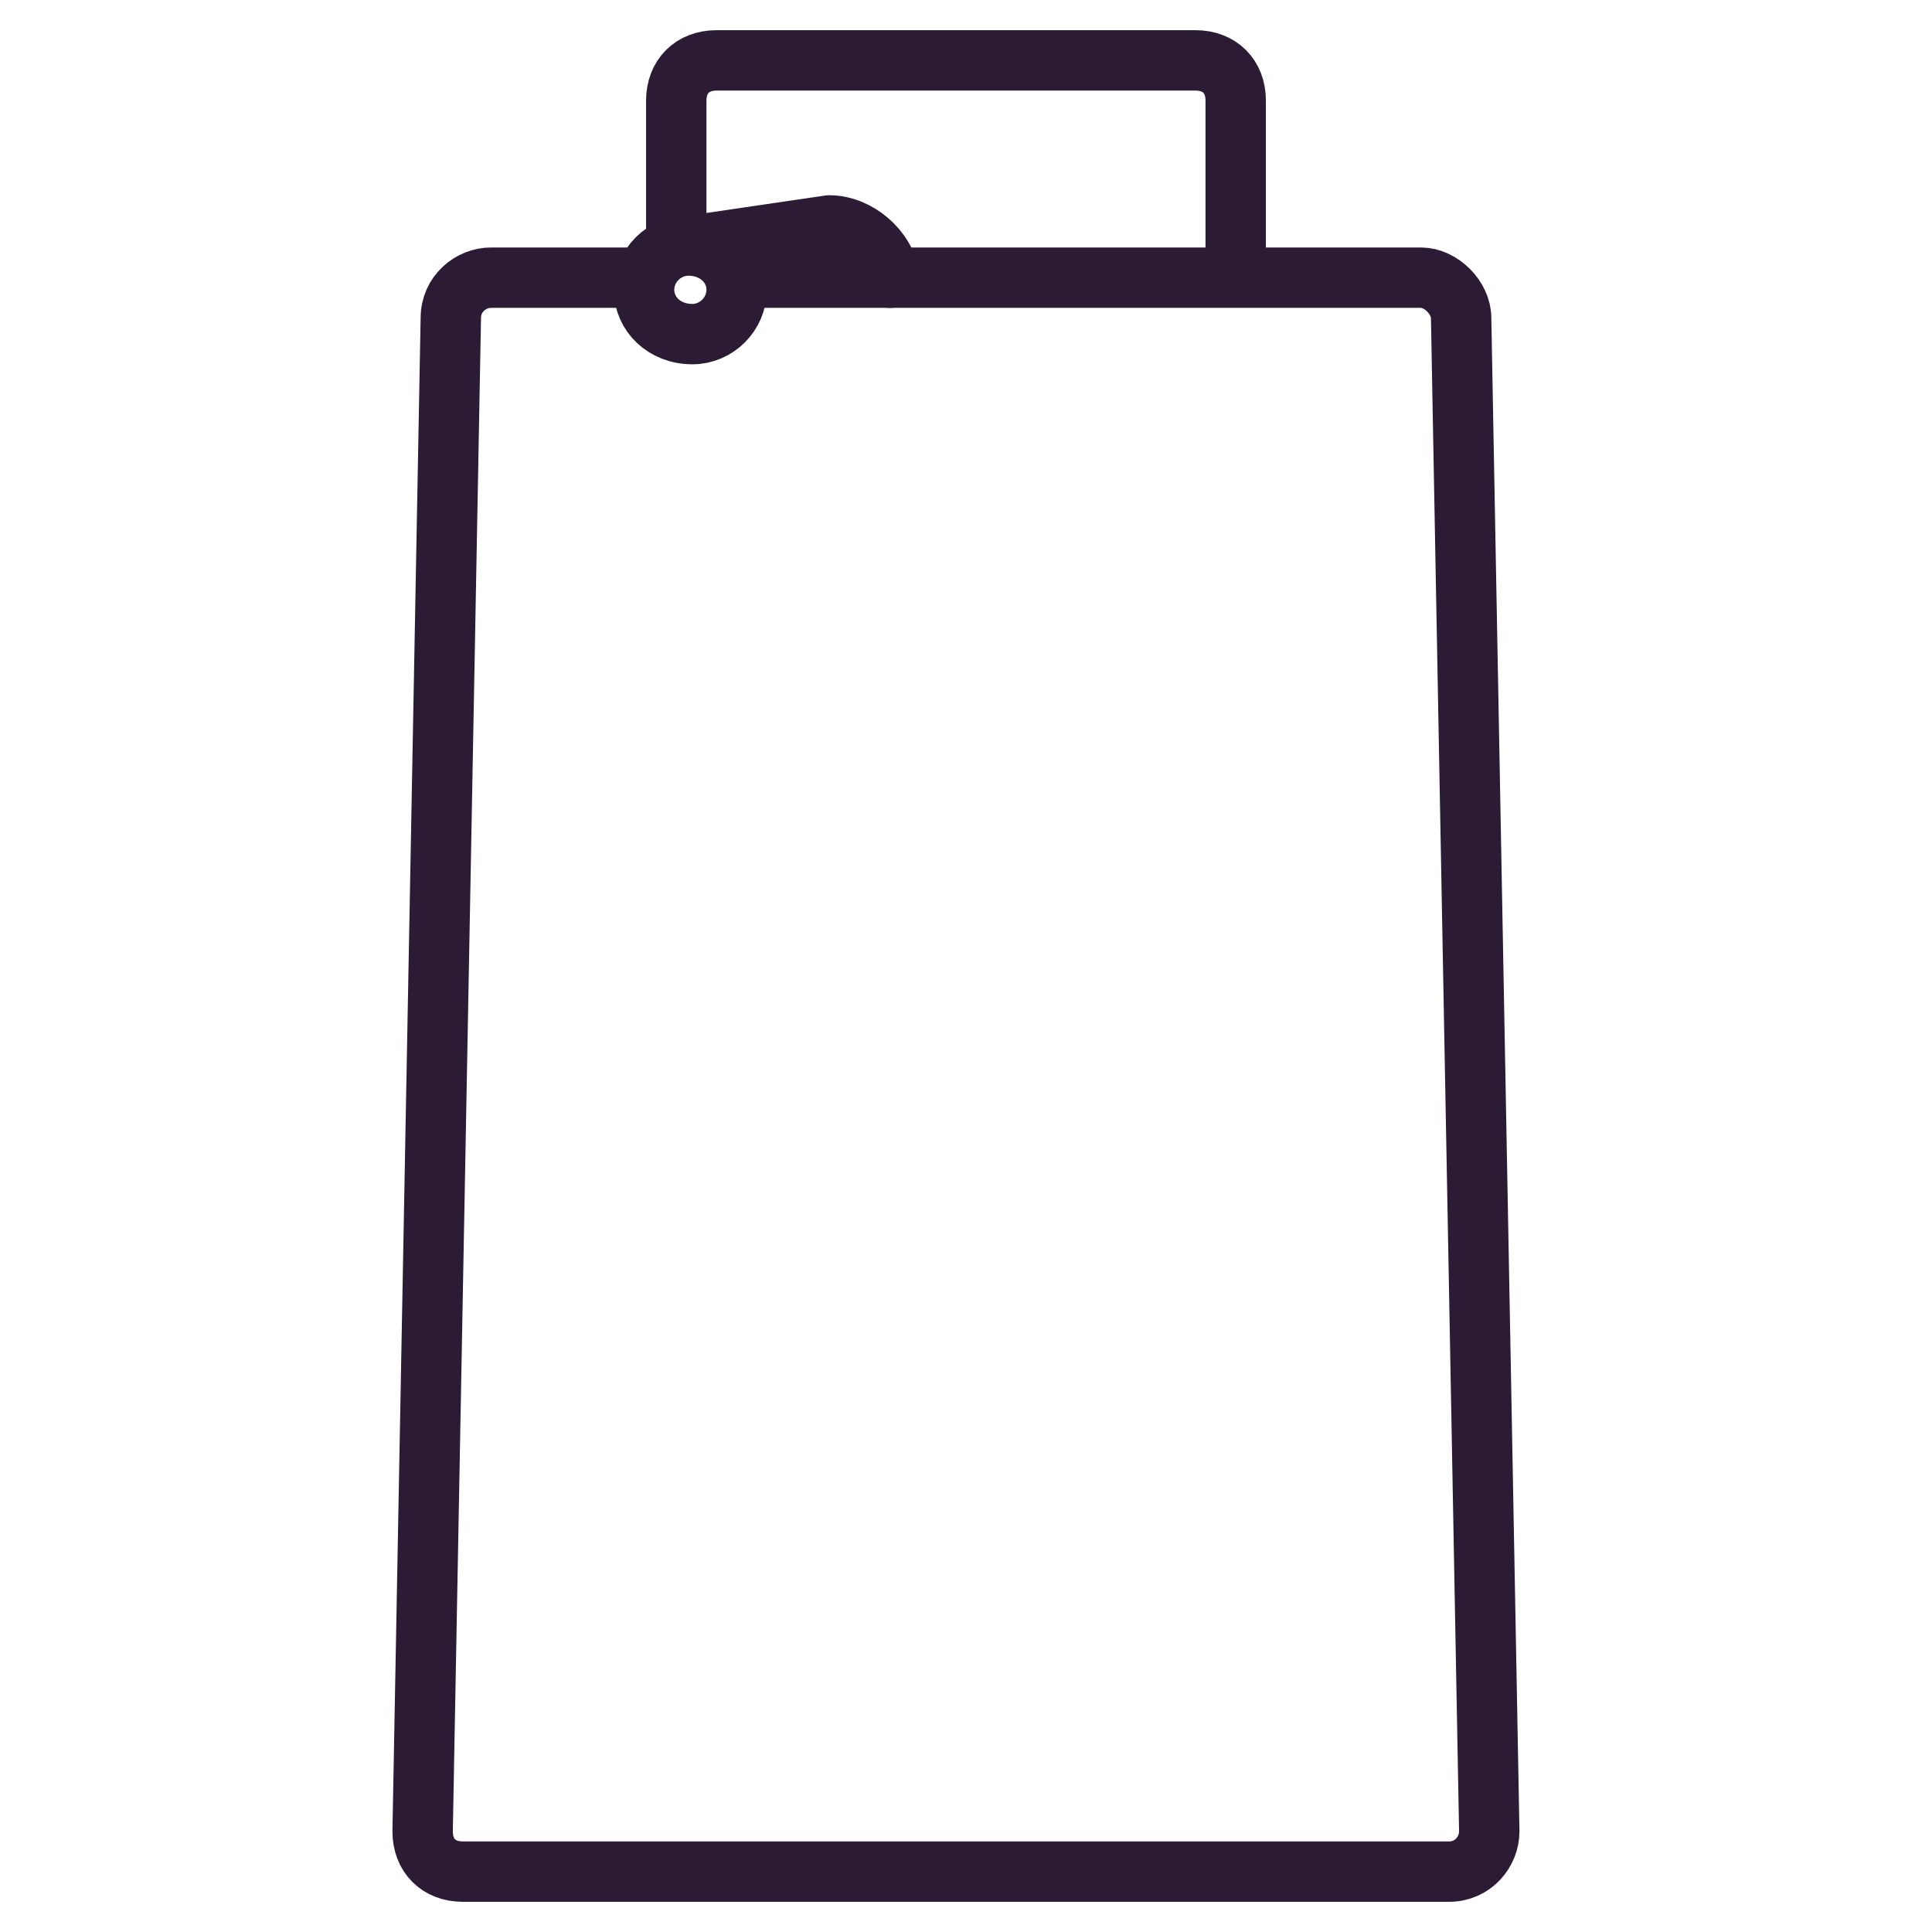
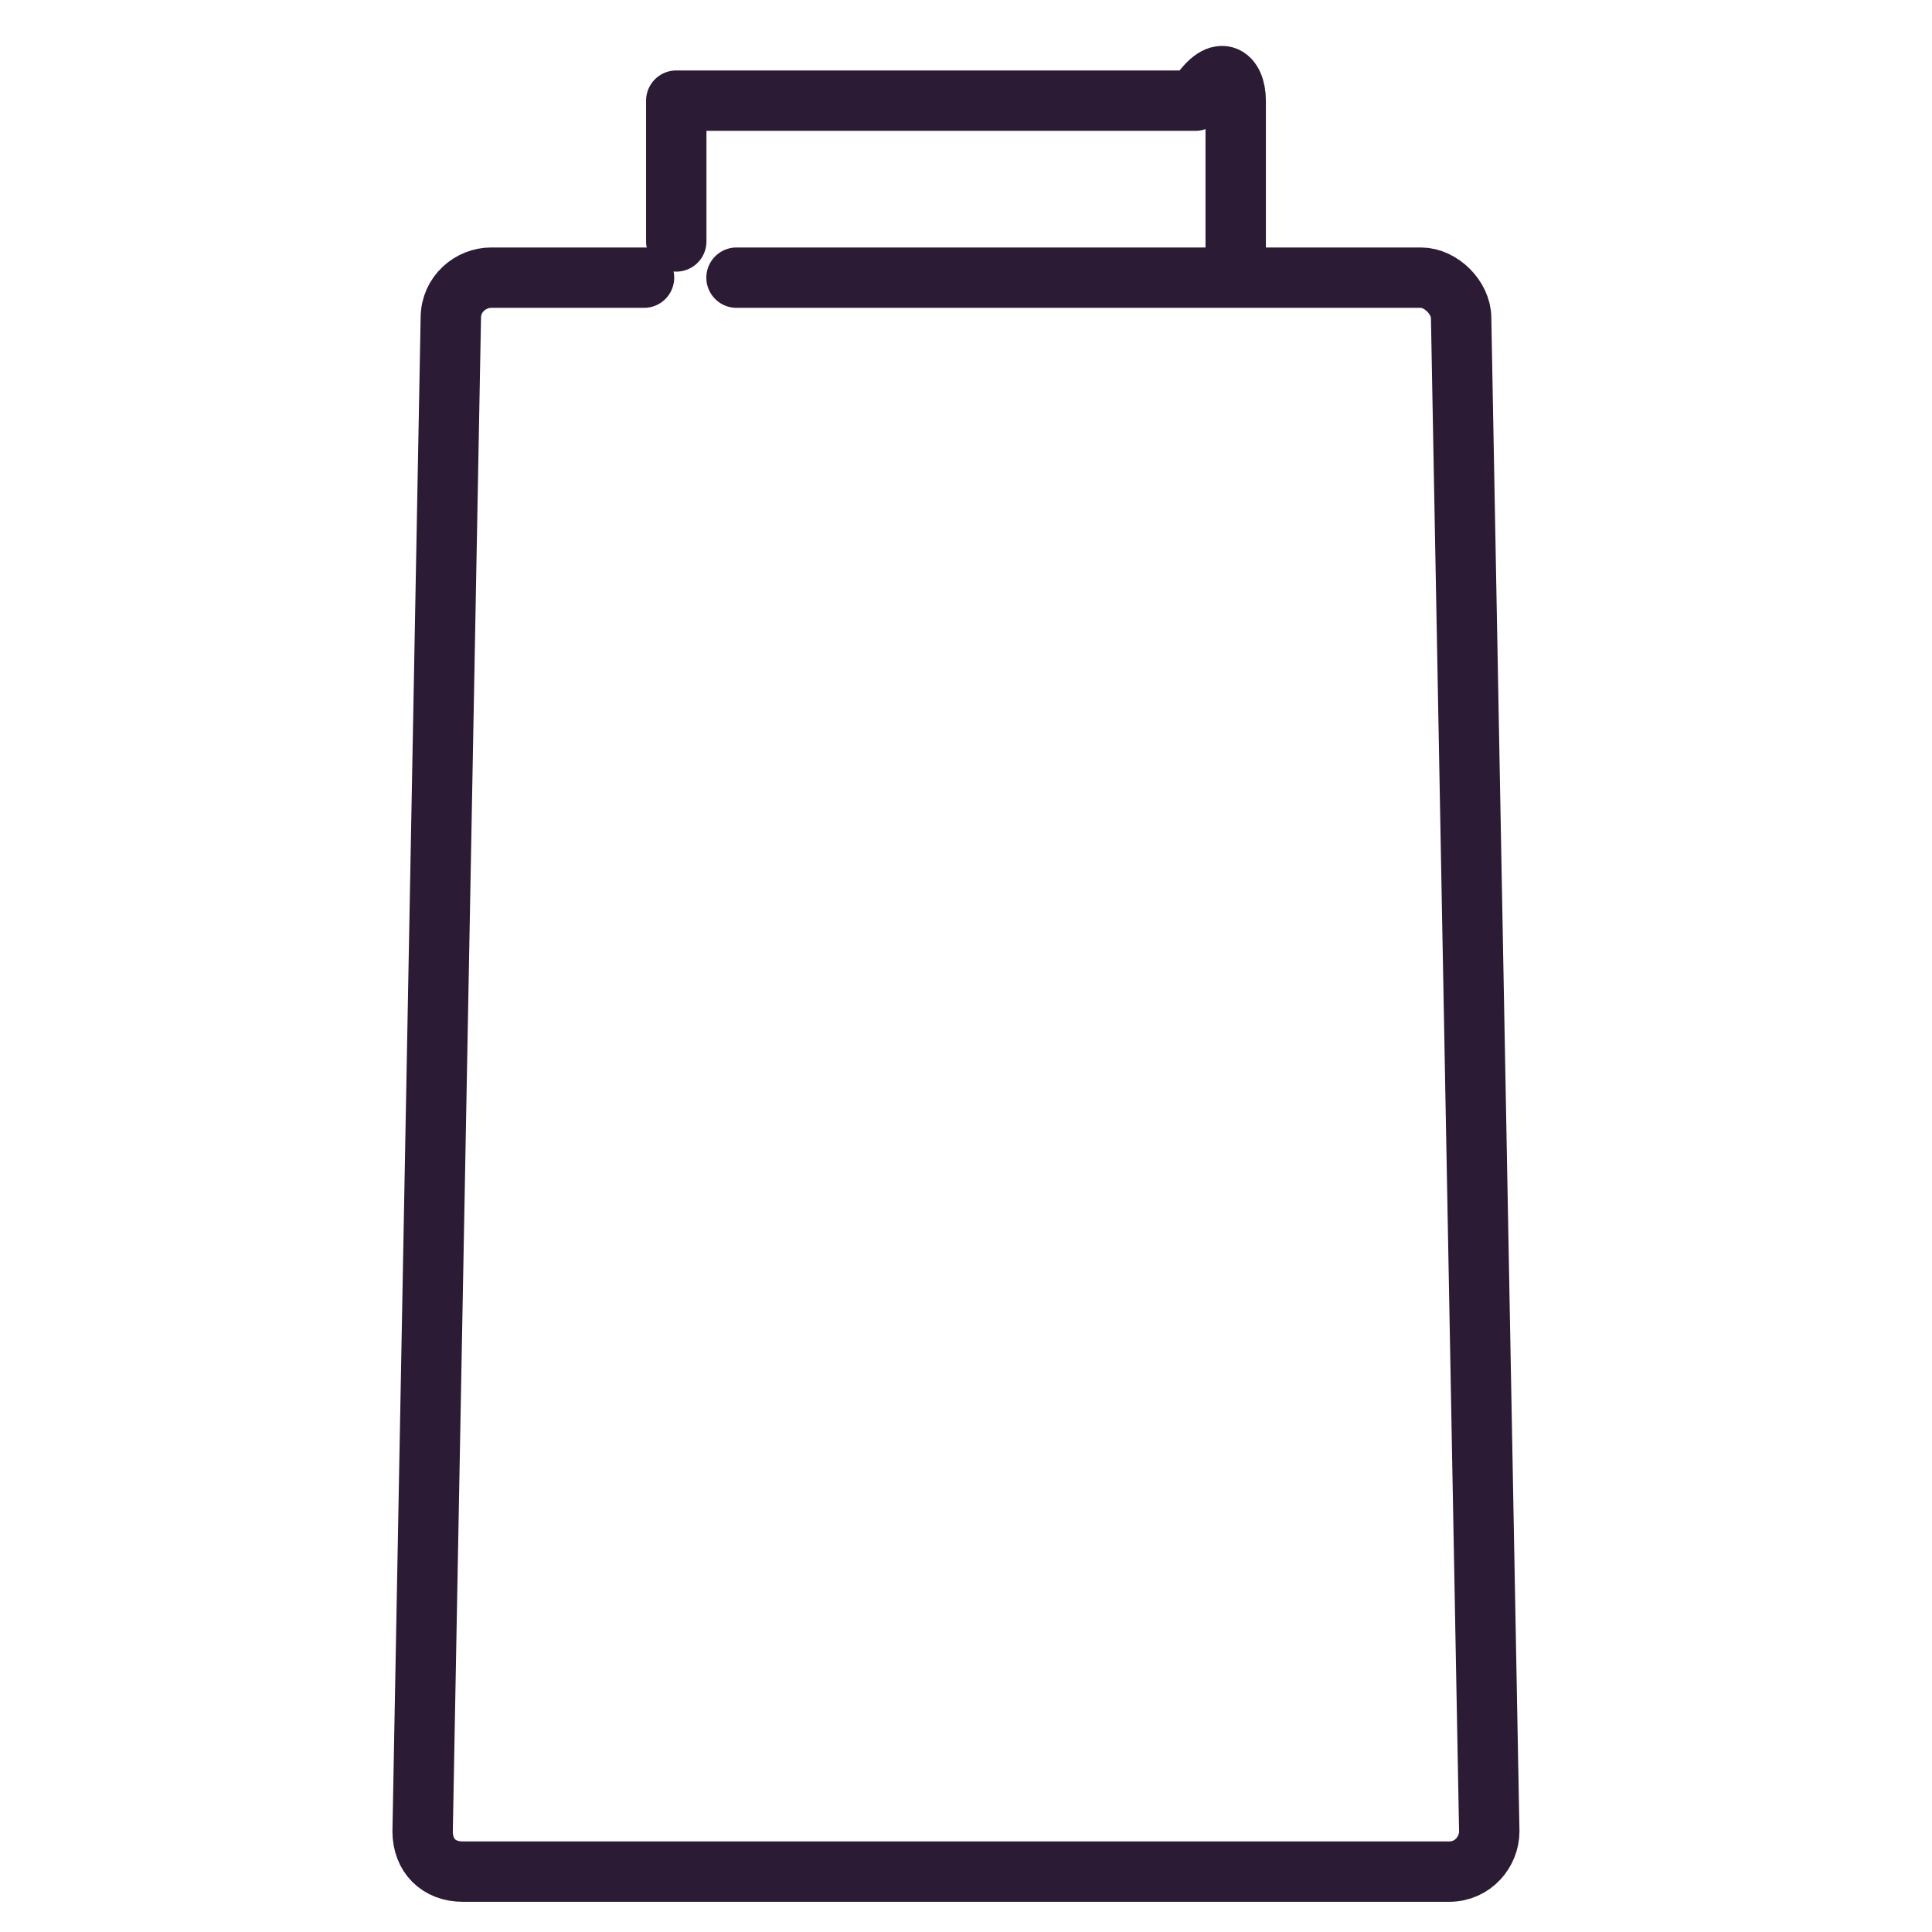
<svg xmlns="http://www.w3.org/2000/svg" width="32" height="32" viewBox="0 0 32 32" fill="none">
  <path d="M10.667 4.599H8.133C7.8 4.599 7.467 4.867 7.467 5.266L7 30.333C7 30.734 7.266 31 7.666 31H24.001C24.401 31 24.667 30.667 24.667 30.334L24.201 5.267C24.201 4.933 23.868 4.599 23.535 4.599H12.199" stroke="#2B1B35" stroke-miterlimit="10" stroke-linecap="round" stroke-linejoin="round" />
-   <path d="M11.469 4.067L13.735 3.734M12.201 4.799C12.201 5.2 11.868 5.534 11.468 5.534C11.002 5.534 10.668 5.2 10.668 4.799C10.668 4.4 11.001 4.067 11.402 4.067C11.868 4.067 12.201 4.4 12.201 4.799ZM13.736 3.734C14.202 3.734 14.669 4.133 14.736 4.6L13.736 3.734Z" stroke="#2B1B35" stroke-miterlimit="10" stroke-linecap="round" stroke-linejoin="round" />
-   <path d="M11.201 3.999V1.667C11.201 1.266 11.467 1 11.867 1H19.801C20.202 1 20.467 1.266 20.467 1.666V4.267" stroke="#2B1B35" stroke-miterlimit="10" stroke-linecap="round" stroke-linejoin="round" />
+   <path d="M11.201 3.999V1.667H19.801C20.202 1 20.467 1.266 20.467 1.666V4.267" stroke="#2B1B35" stroke-miterlimit="10" stroke-linecap="round" stroke-linejoin="round" />
</svg>